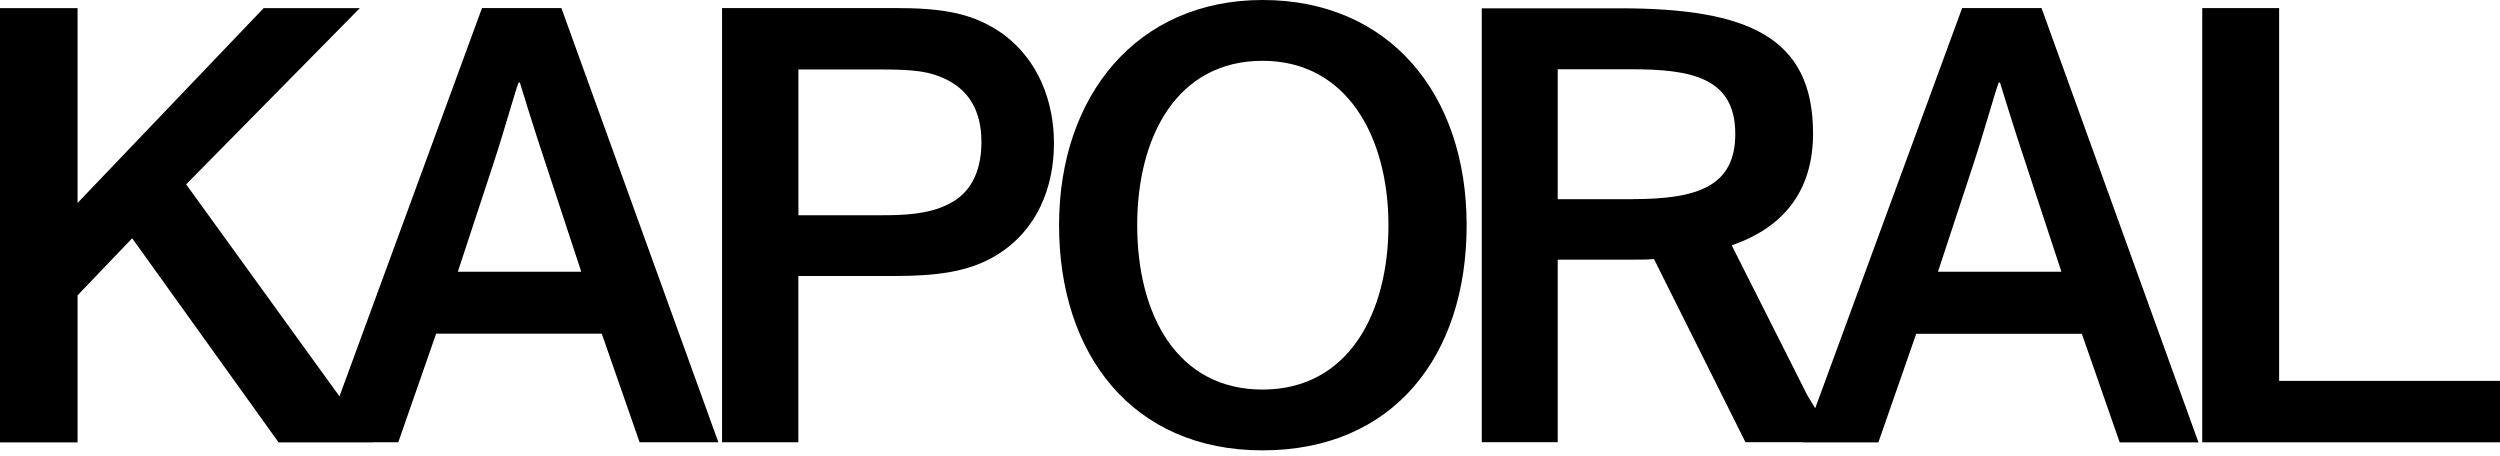
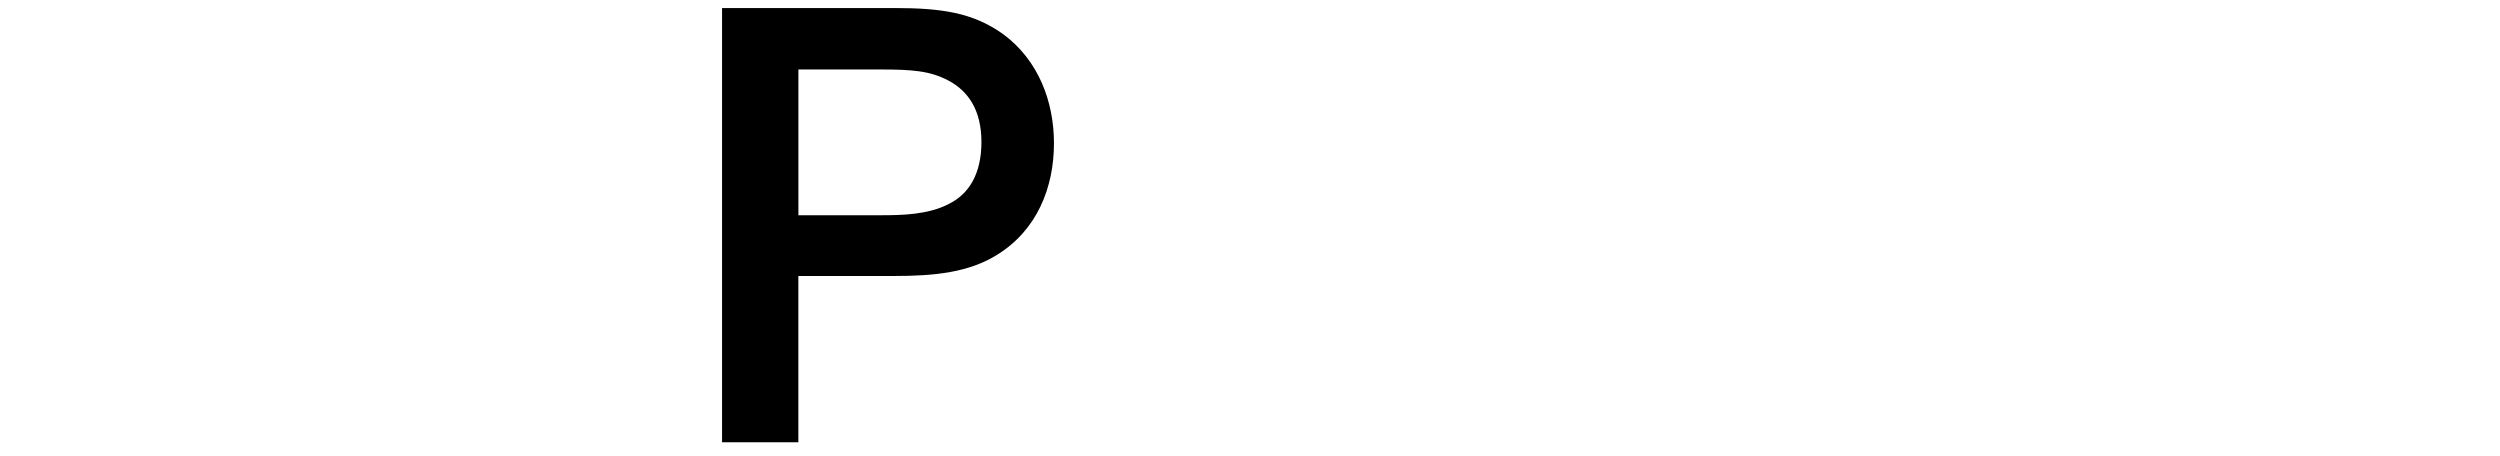
<svg xmlns="http://www.w3.org/2000/svg" viewBox="0 0 475.73 86.7">
  <defs>
    <style>.cls-1--7507978253249312 {
              fill: undefined;
              stroke-width: 0px;
            }</style>
  </defs>
  <g>
    <g>
-       <path class="cls-1--7507978253249312" d="M91.72,1.54l-27.12,73.88-29.18-40.34L68.47,1.55h-18.3L14.76,38.62V1.55H0v82.63h14.76v-27.98l10.39-10.86,27.86,38.84h17.94v-.02s4.84,0,4.84,0l7.2-20.66h31.52l7.2,20.66h14.99L106.83,1.54h-15.11ZM87.12,51.71l6.61-20.07c2.48-7.55,4.25-14.17,4.96-15.94h.23c.47,1.54,2.48,8.14,5.08,15.94l6.61,20.07h-23.49Z" />
      <path class="cls-1--7507978253249312" d="M190.88,6.49c-5.78-4.13-11.8-4.96-20.78-4.96h-32.7v82.63h14.52v-31.64h18.18c7.91,0,14.28-.71,19.6-4.01,7.67-4.72,10.86-12.87,10.86-21.25,0-7.91-2.95-15.82-9.68-20.77ZM180.5,38.84c-3.89,2.01-8.85,2.12-12.87,2.12h-15.7V13.22h15.47c6.14,0,9.56.24,13.1,2.12,3.78,2.01,6.26,5.67,6.26,11.69s-2.36,9.92-6.26,11.8Z" />
-       <path class="cls-1--7507978253249312" d="M240.25,0c-23.96,0-38.72,18.3-38.72,42.85s13.93,42.85,38.72,42.85,38.84-17.83,38.84-42.85S264.33,0,240.25,0ZM240.25,74.13c-16.29,0-23.85-14.28-23.85-31.28s7.67-31.28,23.85-31.28,23.96,14.64,23.96,31.28-7.56,31.28-23.96,31.28Z" />
-       <path class="cls-1--7507978253249312" d="M373.38,1.54l-27.96,76.15-1.48-2.43-14.41-28.58c10.24-3.53,15.48-10.71,15.48-21.3,0-18.34-12.4-23.8-36.75-23.8h-26.29v82.57h14.45v-34.74h14c1.48,0,2.96,0,4.32-.11l17.41,34.85h10.9v.03s14.39,0,14.39,0l7.2-20.66h31.52l7.2,20.66h14.99L388.49,1.54h-15.11ZM310.76,37.9h-14.34V13.18h13.88c11.37,0,19.91,1.48,19.91,12.3,0,9.91-7.05,12.41-19.46,12.41ZM368.78,51.71l6.61-20.07c2.48-7.55,4.25-14.17,4.96-15.94h.23c.47,1.54,2.48,8.14,5.08,15.94l6.61,20.07h-23.49Z" />
-       <polygon class="cls-1--7507978253249312" points="433.7 1.54 419.07 1.54 419.07 84.17 475.73 84.17 475.73 72.48 433.7 72.48 433.7 1.54" />
    </g>
  </g>
</svg>